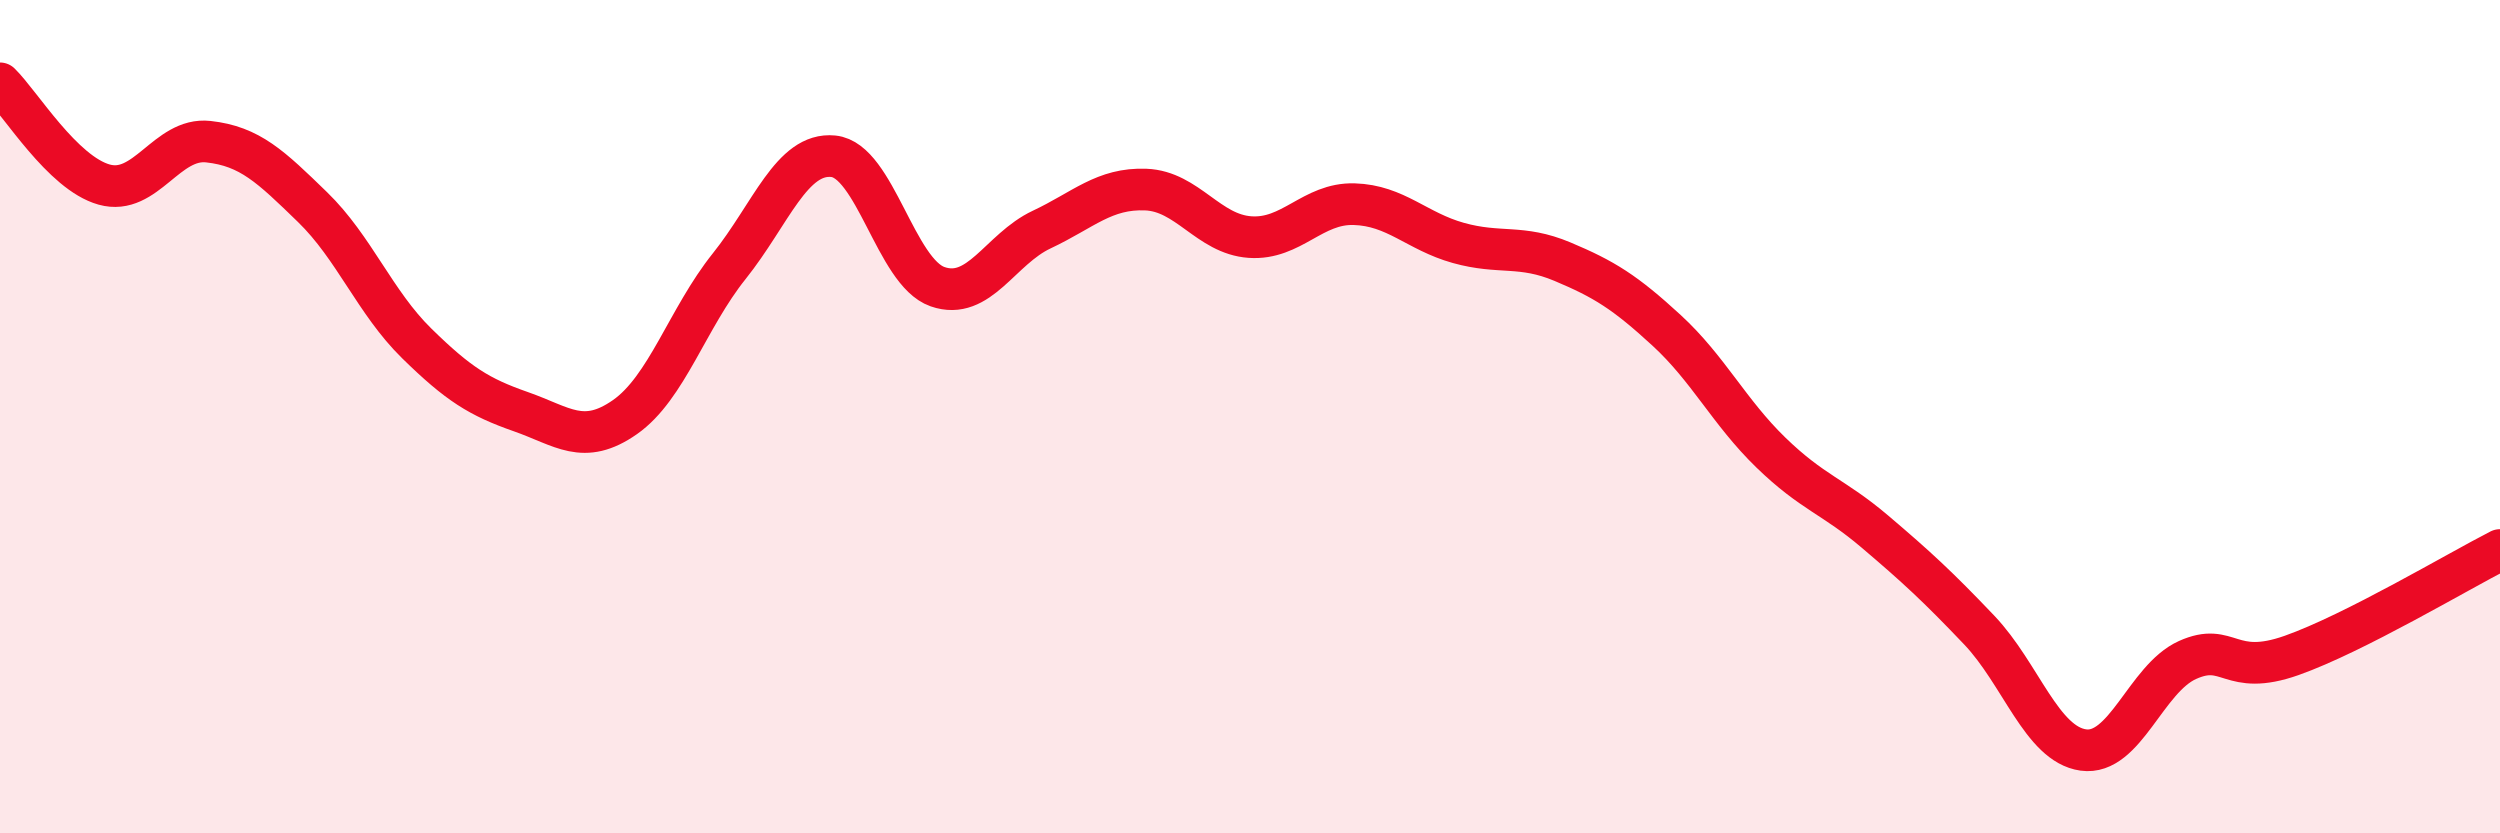
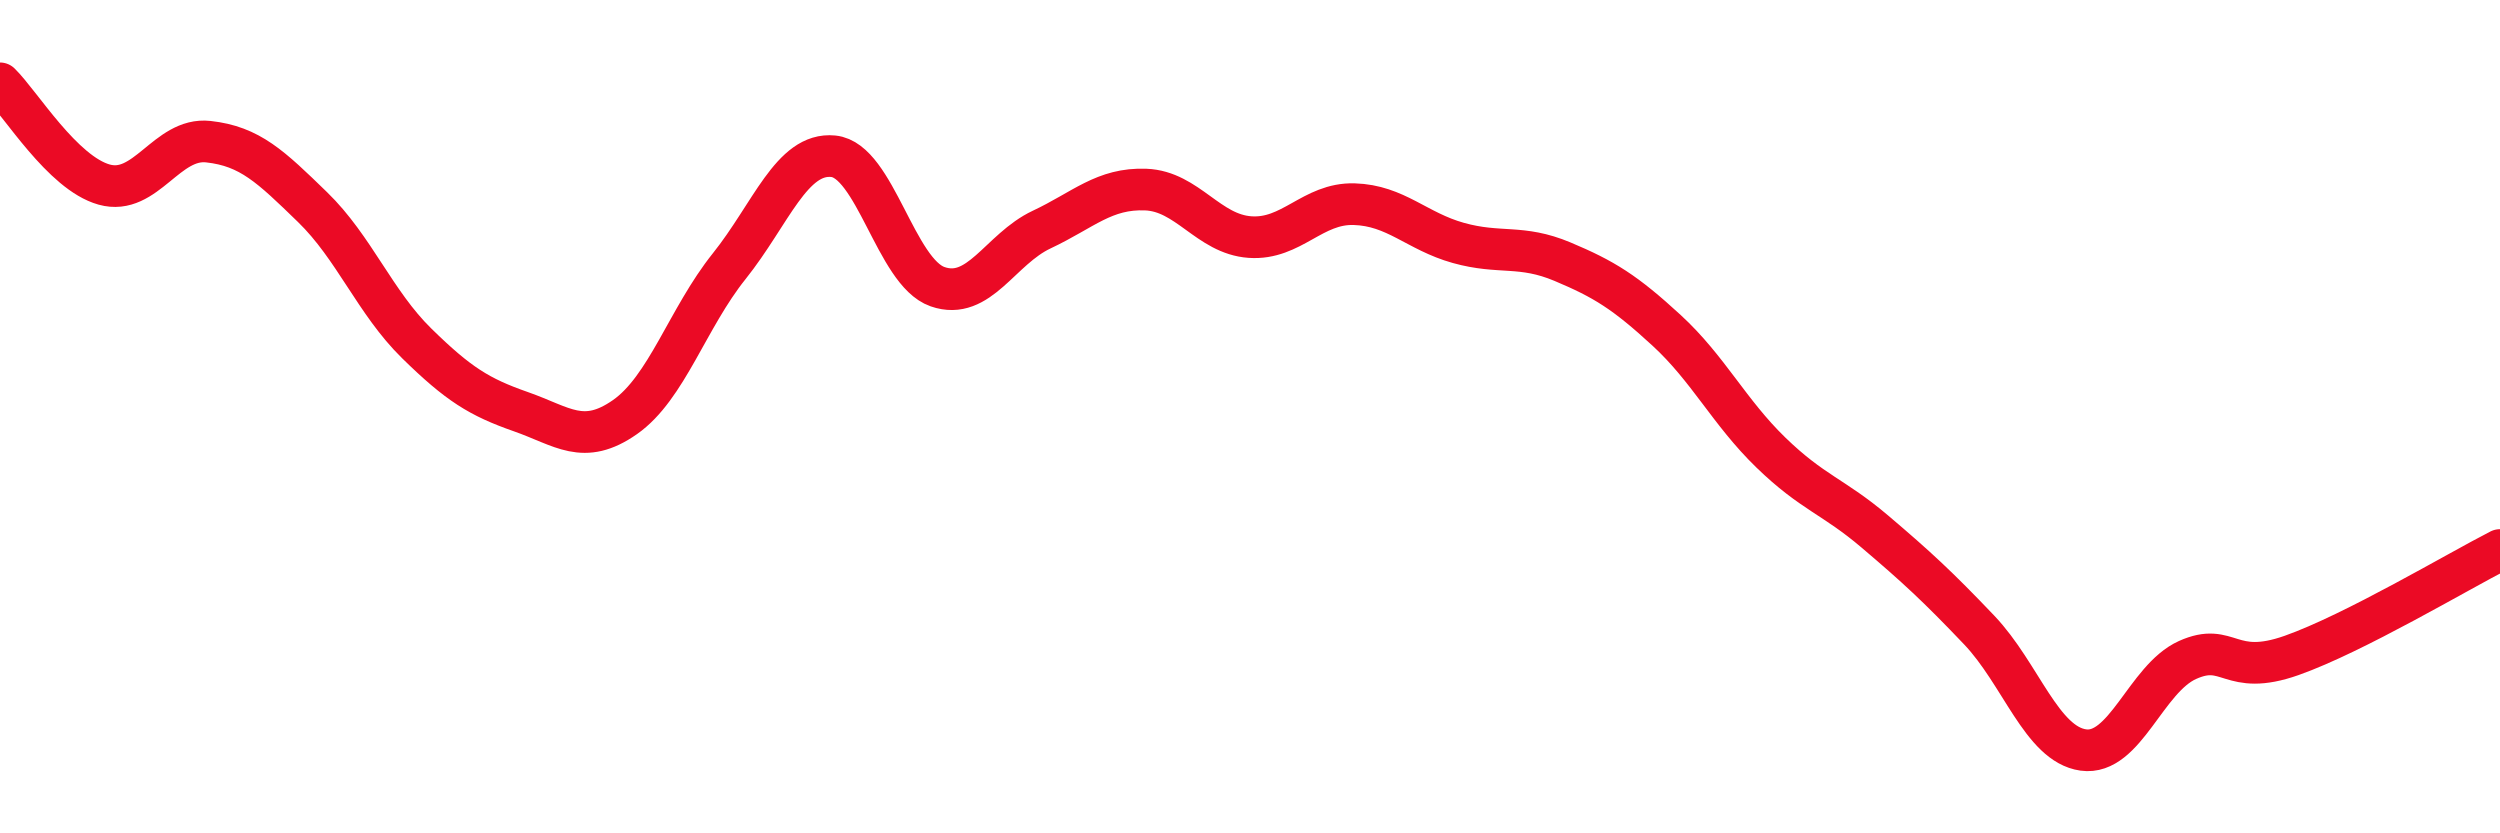
<svg xmlns="http://www.w3.org/2000/svg" width="60" height="20" viewBox="0 0 60 20">
-   <path d="M 0,2 C 0.5,2.49 1.5,4.15 2.5,4.43 C 3.5,4.71 4,3.29 5,3.4 C 6,3.51 6.5,4 7.5,4.97 C 8.5,5.94 9,7.26 10,8.24 C 11,9.22 11.5,9.53 12.5,9.88 C 13.5,10.23 14,10.71 15,10.01 C 16,9.31 16.5,7.64 17.5,6.39 C 18.5,5.14 19,3.65 20,3.75 C 21,3.85 21.5,6.53 22.5,6.88 C 23.5,7.23 24,5.98 25,5.51 C 26,5.04 26.5,4.51 27.5,4.55 C 28.5,4.59 29,5.62 30,5.69 C 31,5.76 31.5,4.87 32.5,4.9 C 33.5,4.93 34,5.55 35,5.83 C 36,6.11 36.5,5.86 37.5,6.28 C 38.5,6.7 39,7.01 40,7.93 C 41,8.85 41.5,9.89 42.5,10.86 C 43.5,11.83 44,11.91 45,12.76 C 46,13.61 46.5,14.07 47.5,15.12 C 48.5,16.17 49,17.86 50,18 C 51,18.14 51.5,16.29 52.5,15.84 C 53.5,15.39 53.5,16.26 55,15.73 C 56.5,15.2 59,13.71 60,13.2L60 20L0 20Z" fill="#EB0A25" opacity="0.1" stroke-linecap="round" stroke-linejoin="round" />
  <path d="M 0,2 C 0.5,2.49 1.5,4.15 2.5,4.43 C 3.5,4.71 4,3.29 5,3.4 C 6,3.51 6.5,4 7.5,4.97 C 8.5,5.94 9,7.26 10,8.24 C 11,9.22 11.5,9.53 12.5,9.88 C 13.5,10.23 14,10.71 15,10.01 C 16,9.31 16.5,7.64 17.5,6.39 C 18.5,5.14 19,3.65 20,3.75 C 21,3.85 21.5,6.53 22.5,6.88 C 23.5,7.23 24,5.98 25,5.51 C 26,5.04 26.5,4.51 27.5,4.55 C 28.5,4.59 29,5.62 30,5.69 C 31,5.76 31.5,4.87 32.5,4.9 C 33.5,4.93 34,5.55 35,5.83 C 36,6.11 36.5,5.86 37.5,6.28 C 38.5,6.7 39,7.01 40,7.93 C 41,8.85 41.5,9.89 42.5,10.86 C 43.5,11.83 44,11.91 45,12.76 C 46,13.61 46.5,14.07 47.5,15.12 C 48.5,16.17 49,17.86 50,18 C 51,18.14 51.5,16.29 52.5,15.84 C 53.5,15.39 53.5,16.26 55,15.73 C 56.5,15.2 59,13.71 60,13.2" stroke="#EB0A25" stroke-width="1" fill="none" stroke-linecap="round" stroke-linejoin="round" />
</svg>